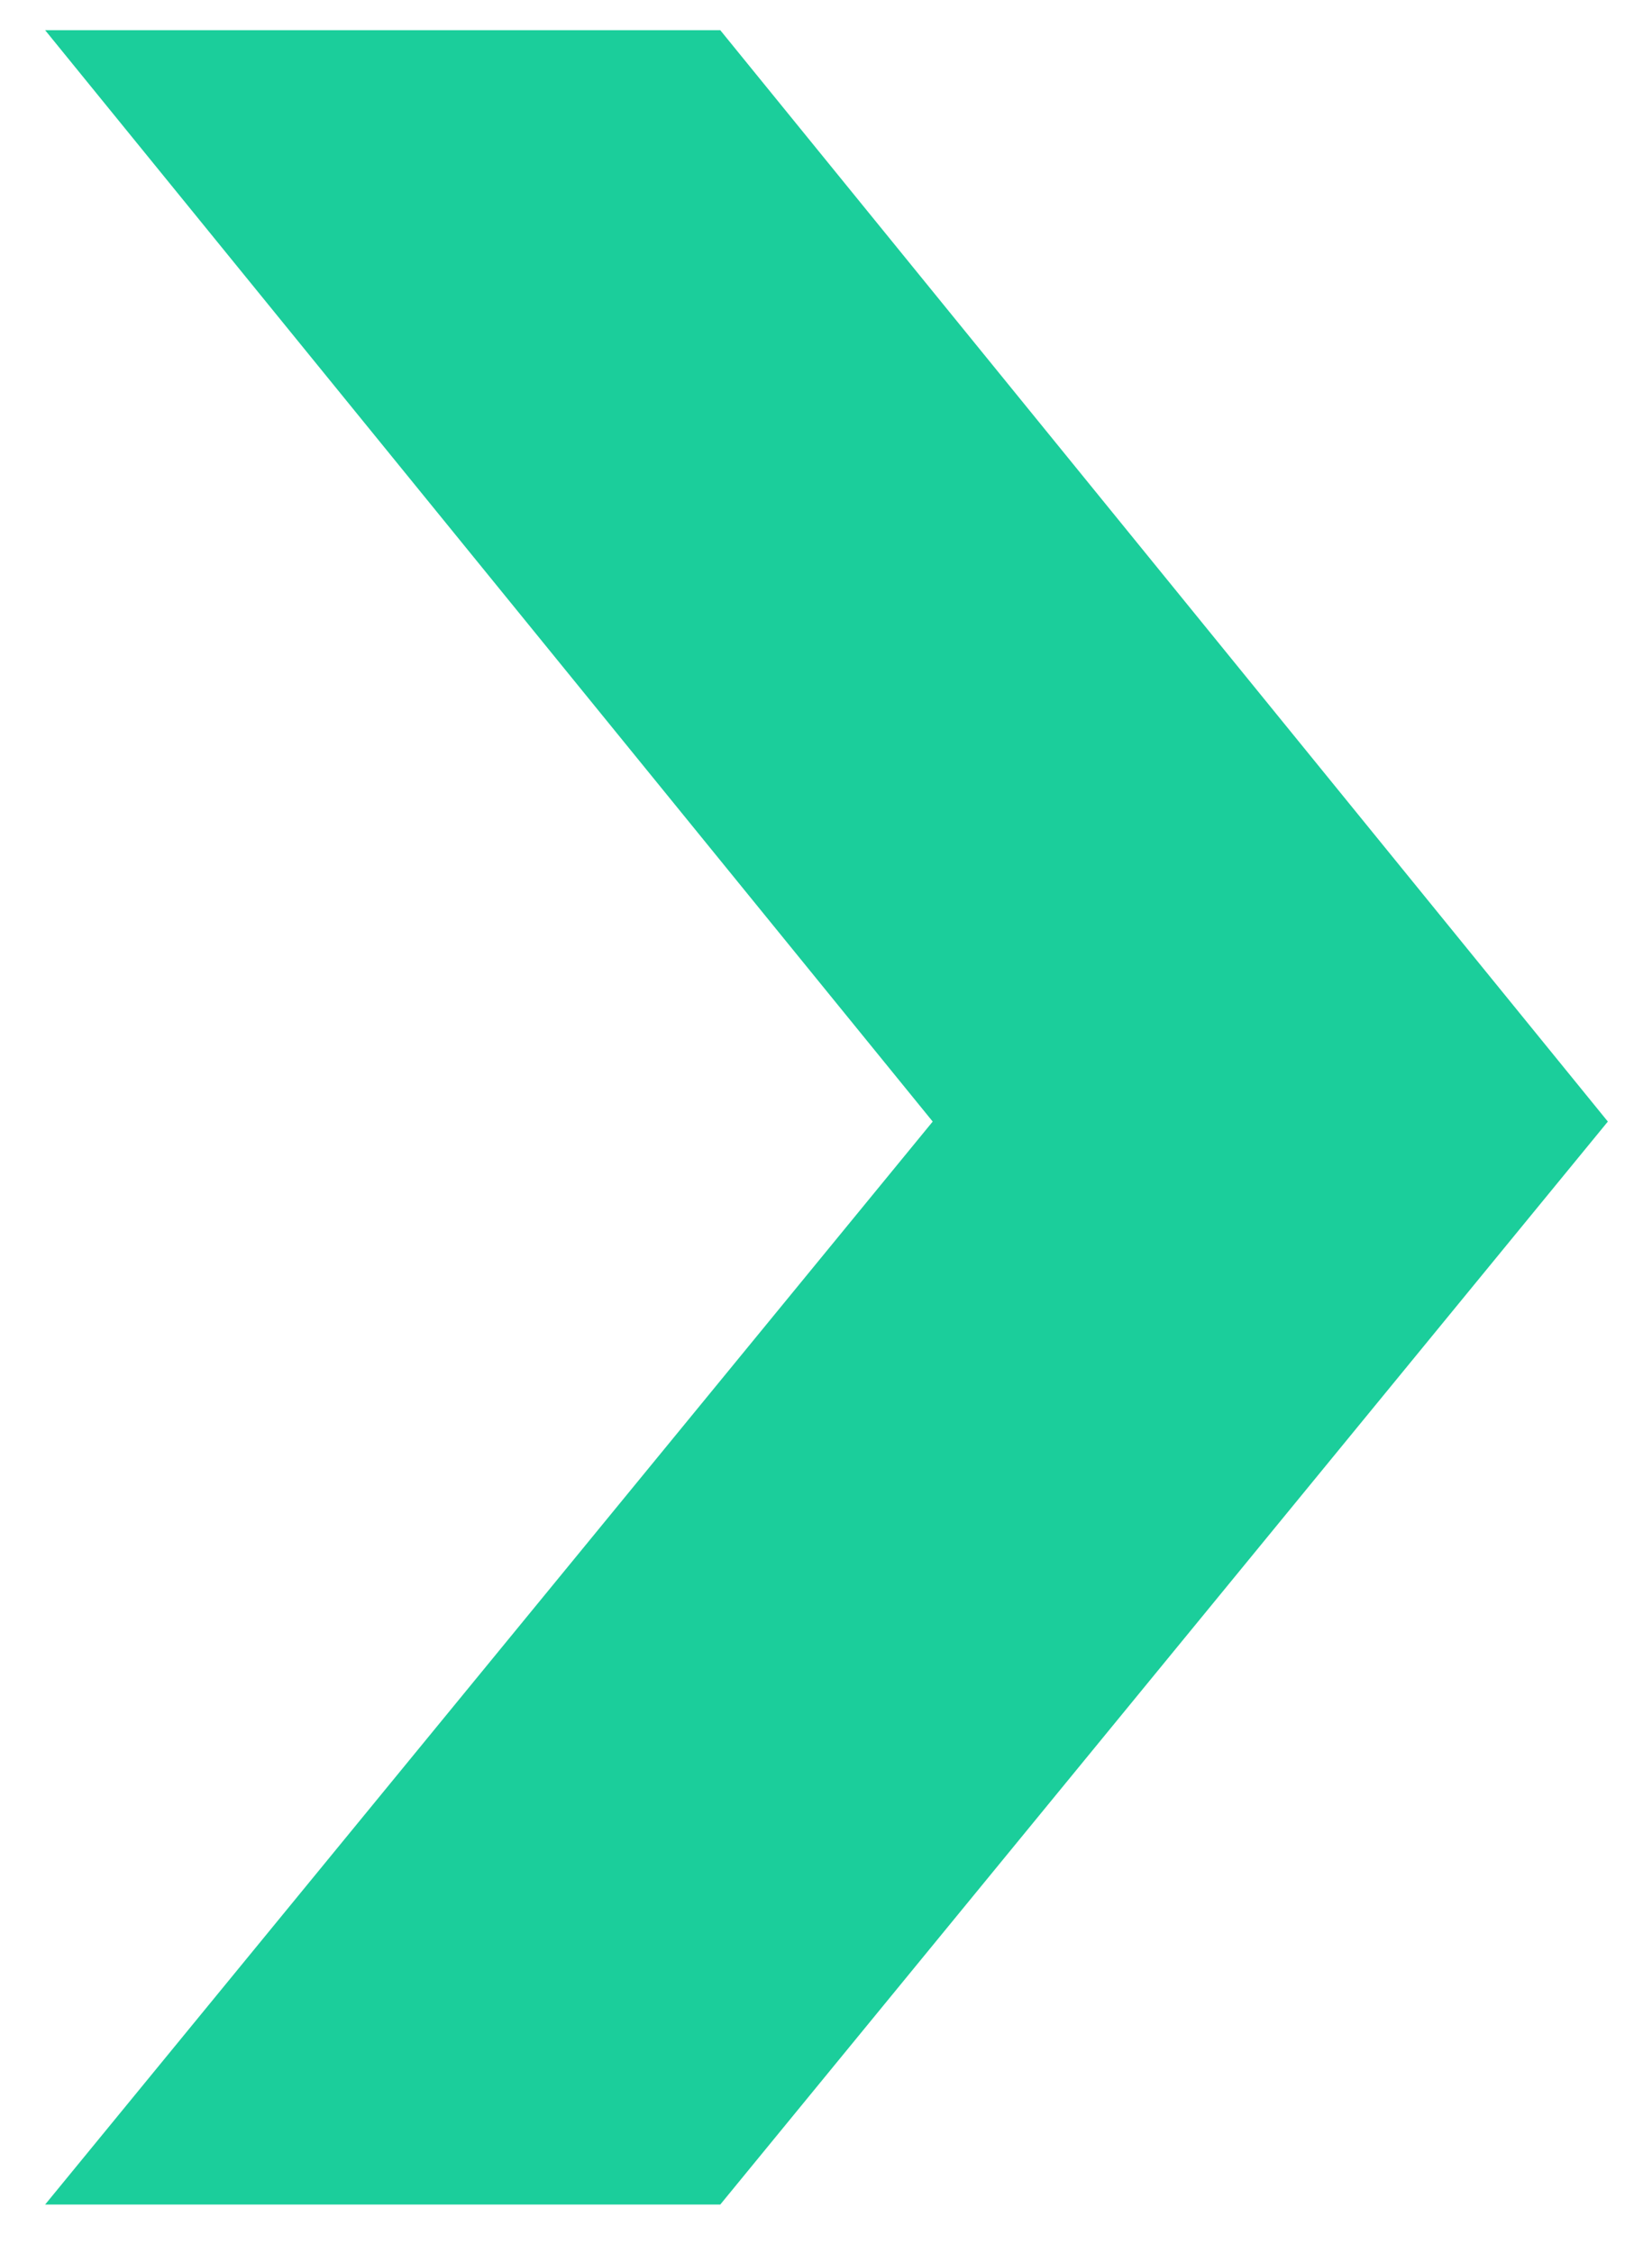
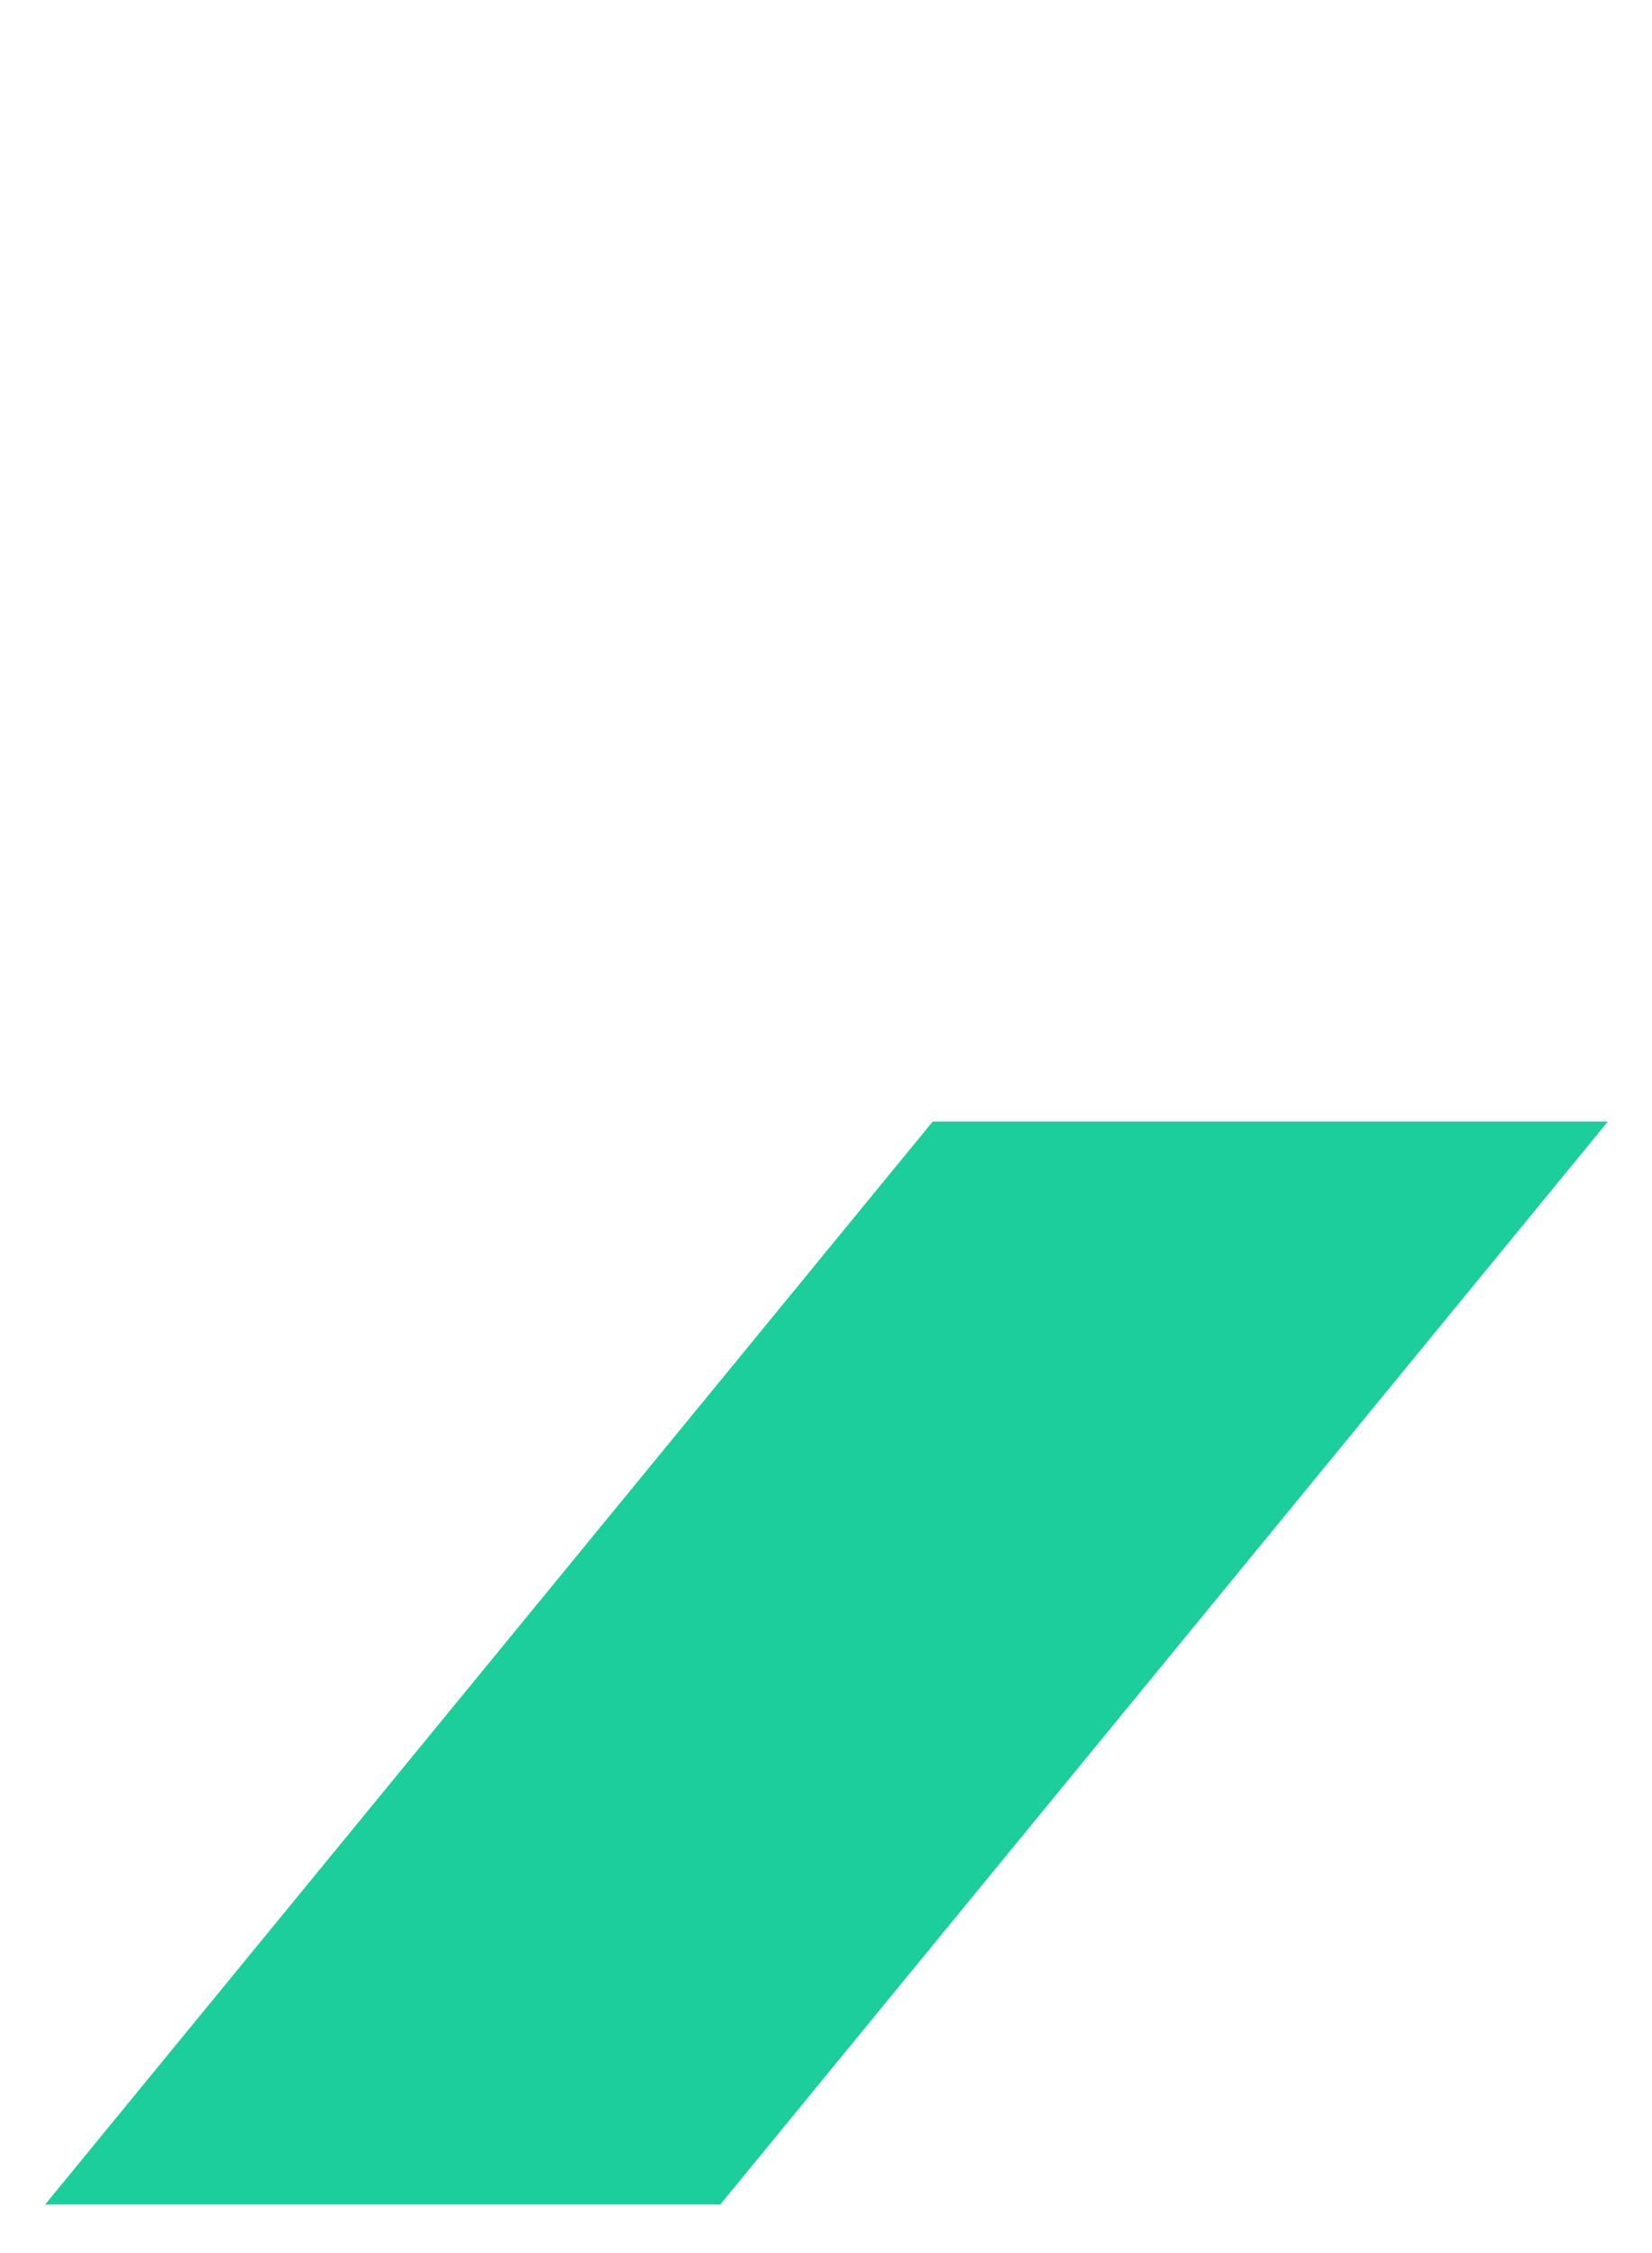
<svg xmlns="http://www.w3.org/2000/svg" width="22" height="30" viewBox="0 0 22 30" fill="none">
-   <path d="M0.601 29.354L12.421 14.934L0.601 0.402H9.592L21.412 14.934L9.592 29.354H0.601Z" fill="#1BCE9B" />
+   <path d="M0.601 29.354L12.421 14.934H9.592L21.412 14.934L9.592 29.354H0.601Z" fill="#1BCE9B" />
</svg>